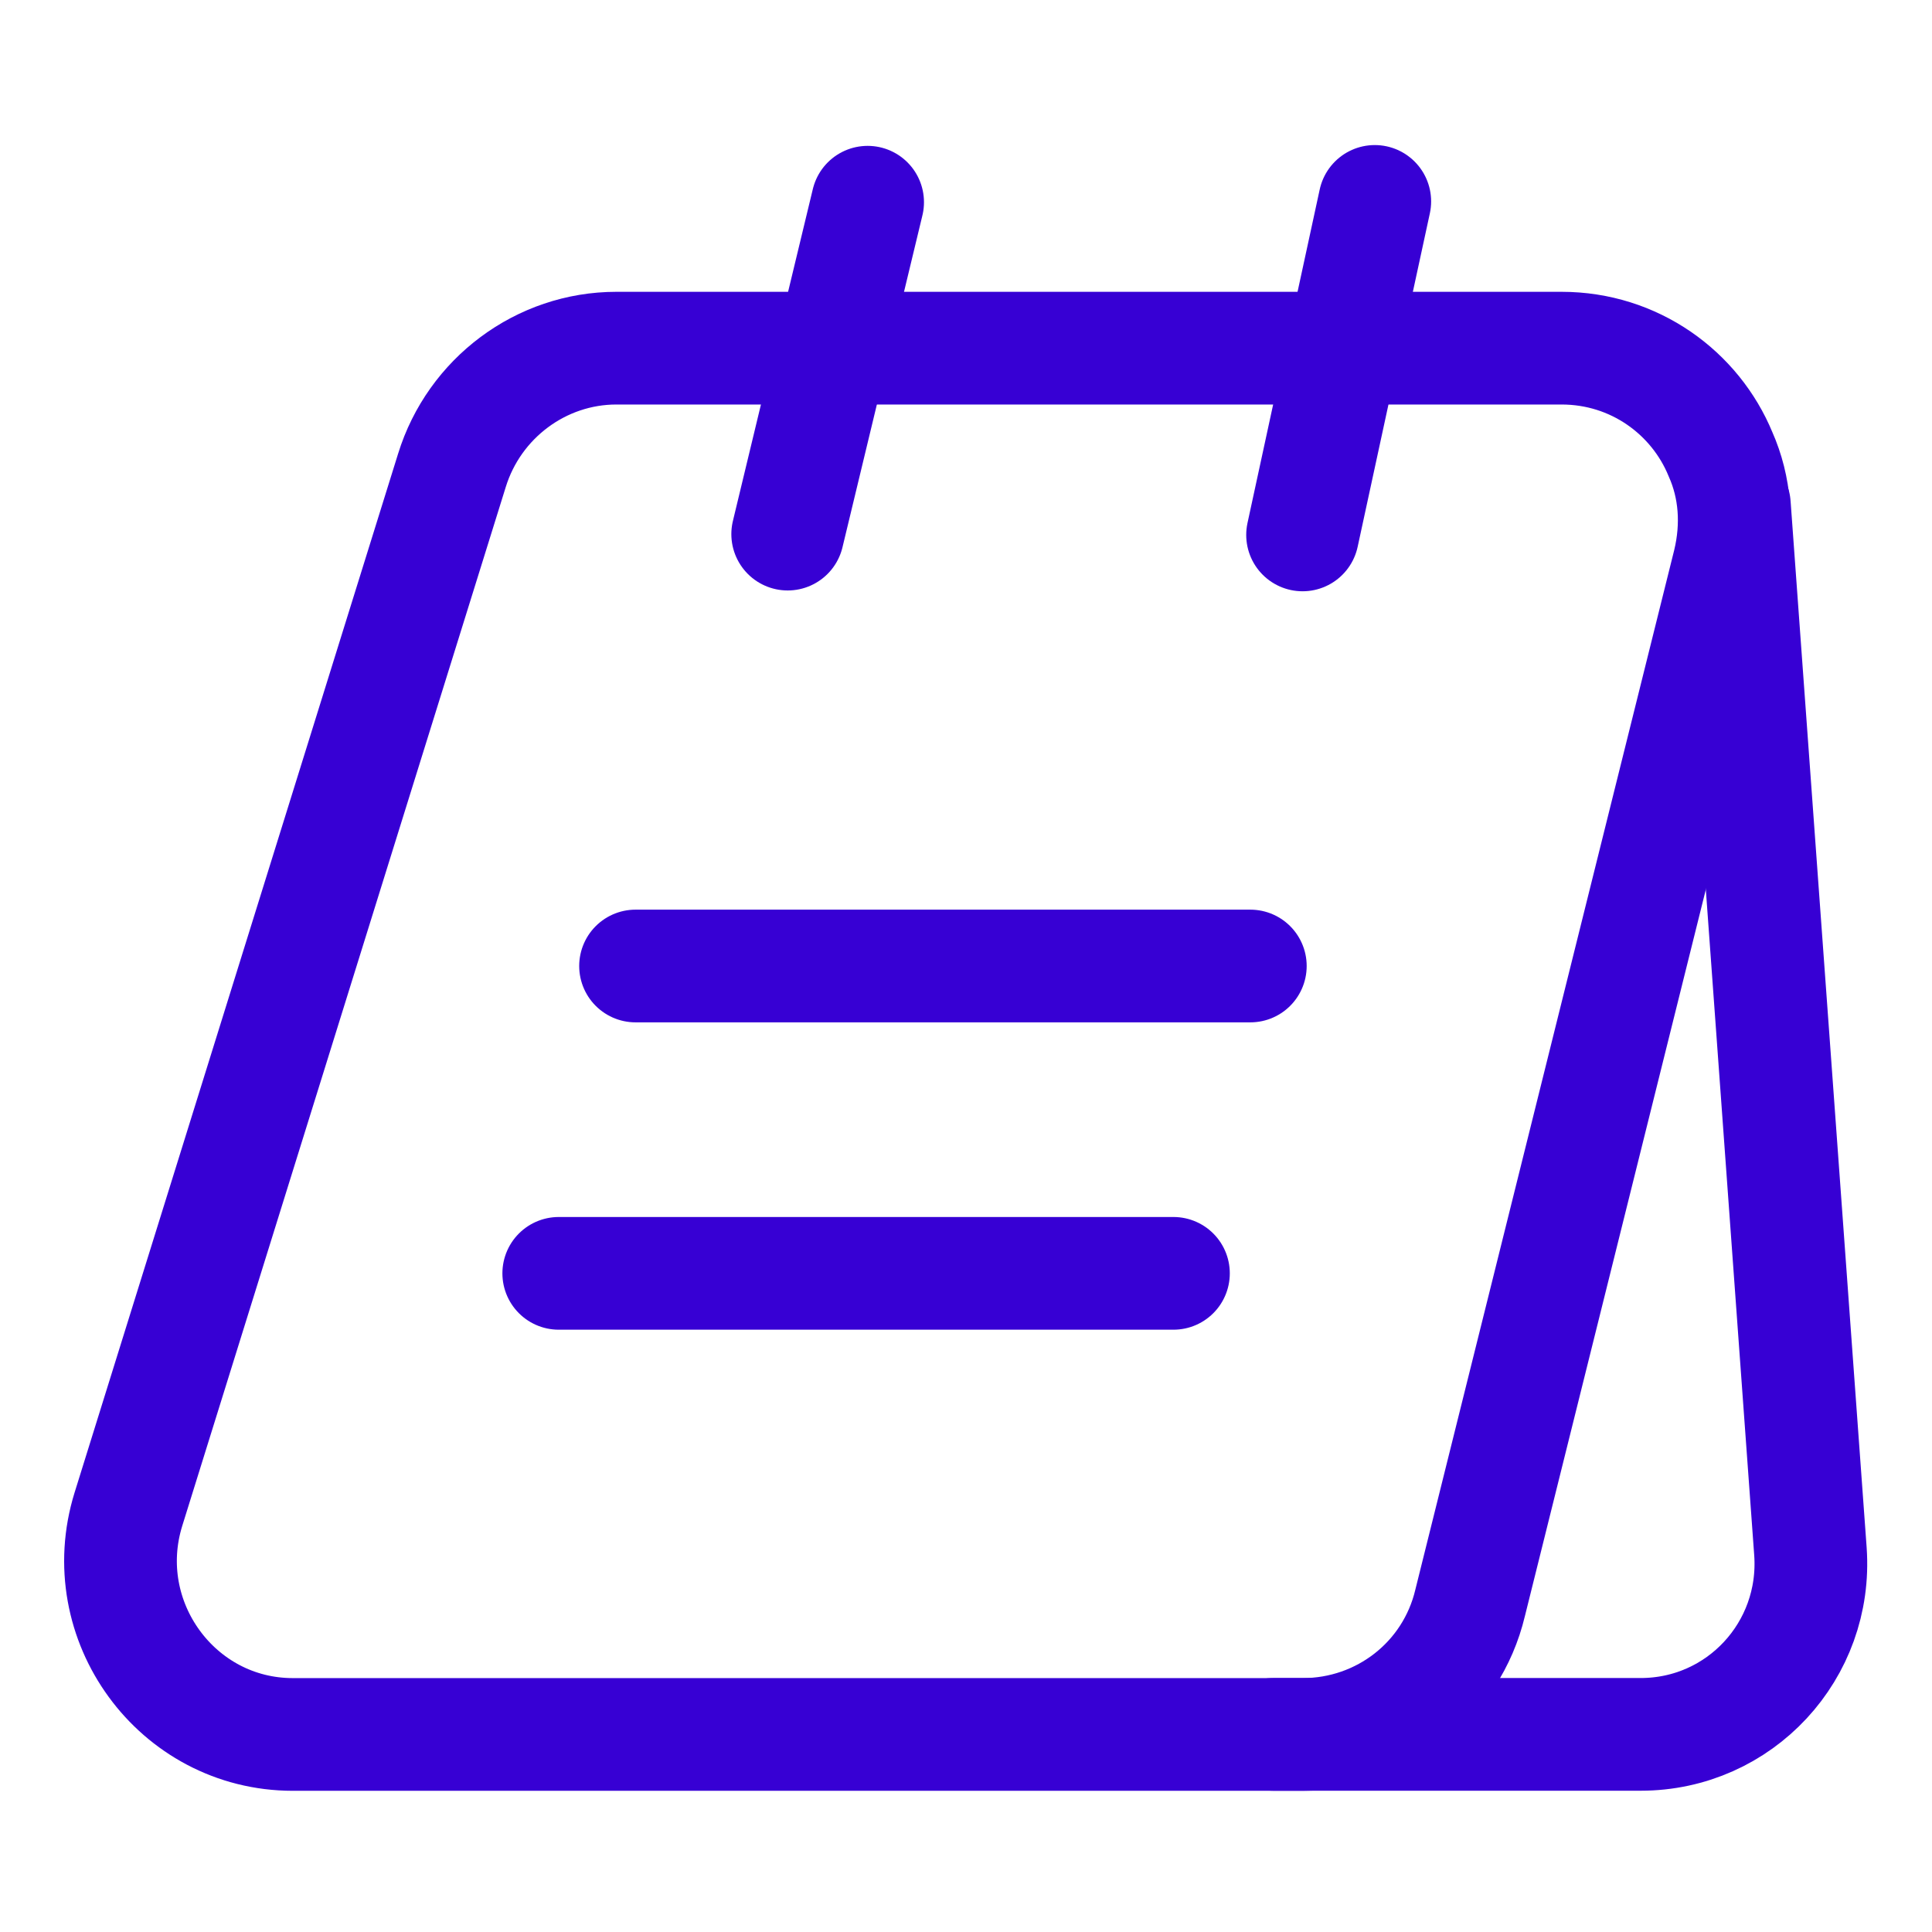
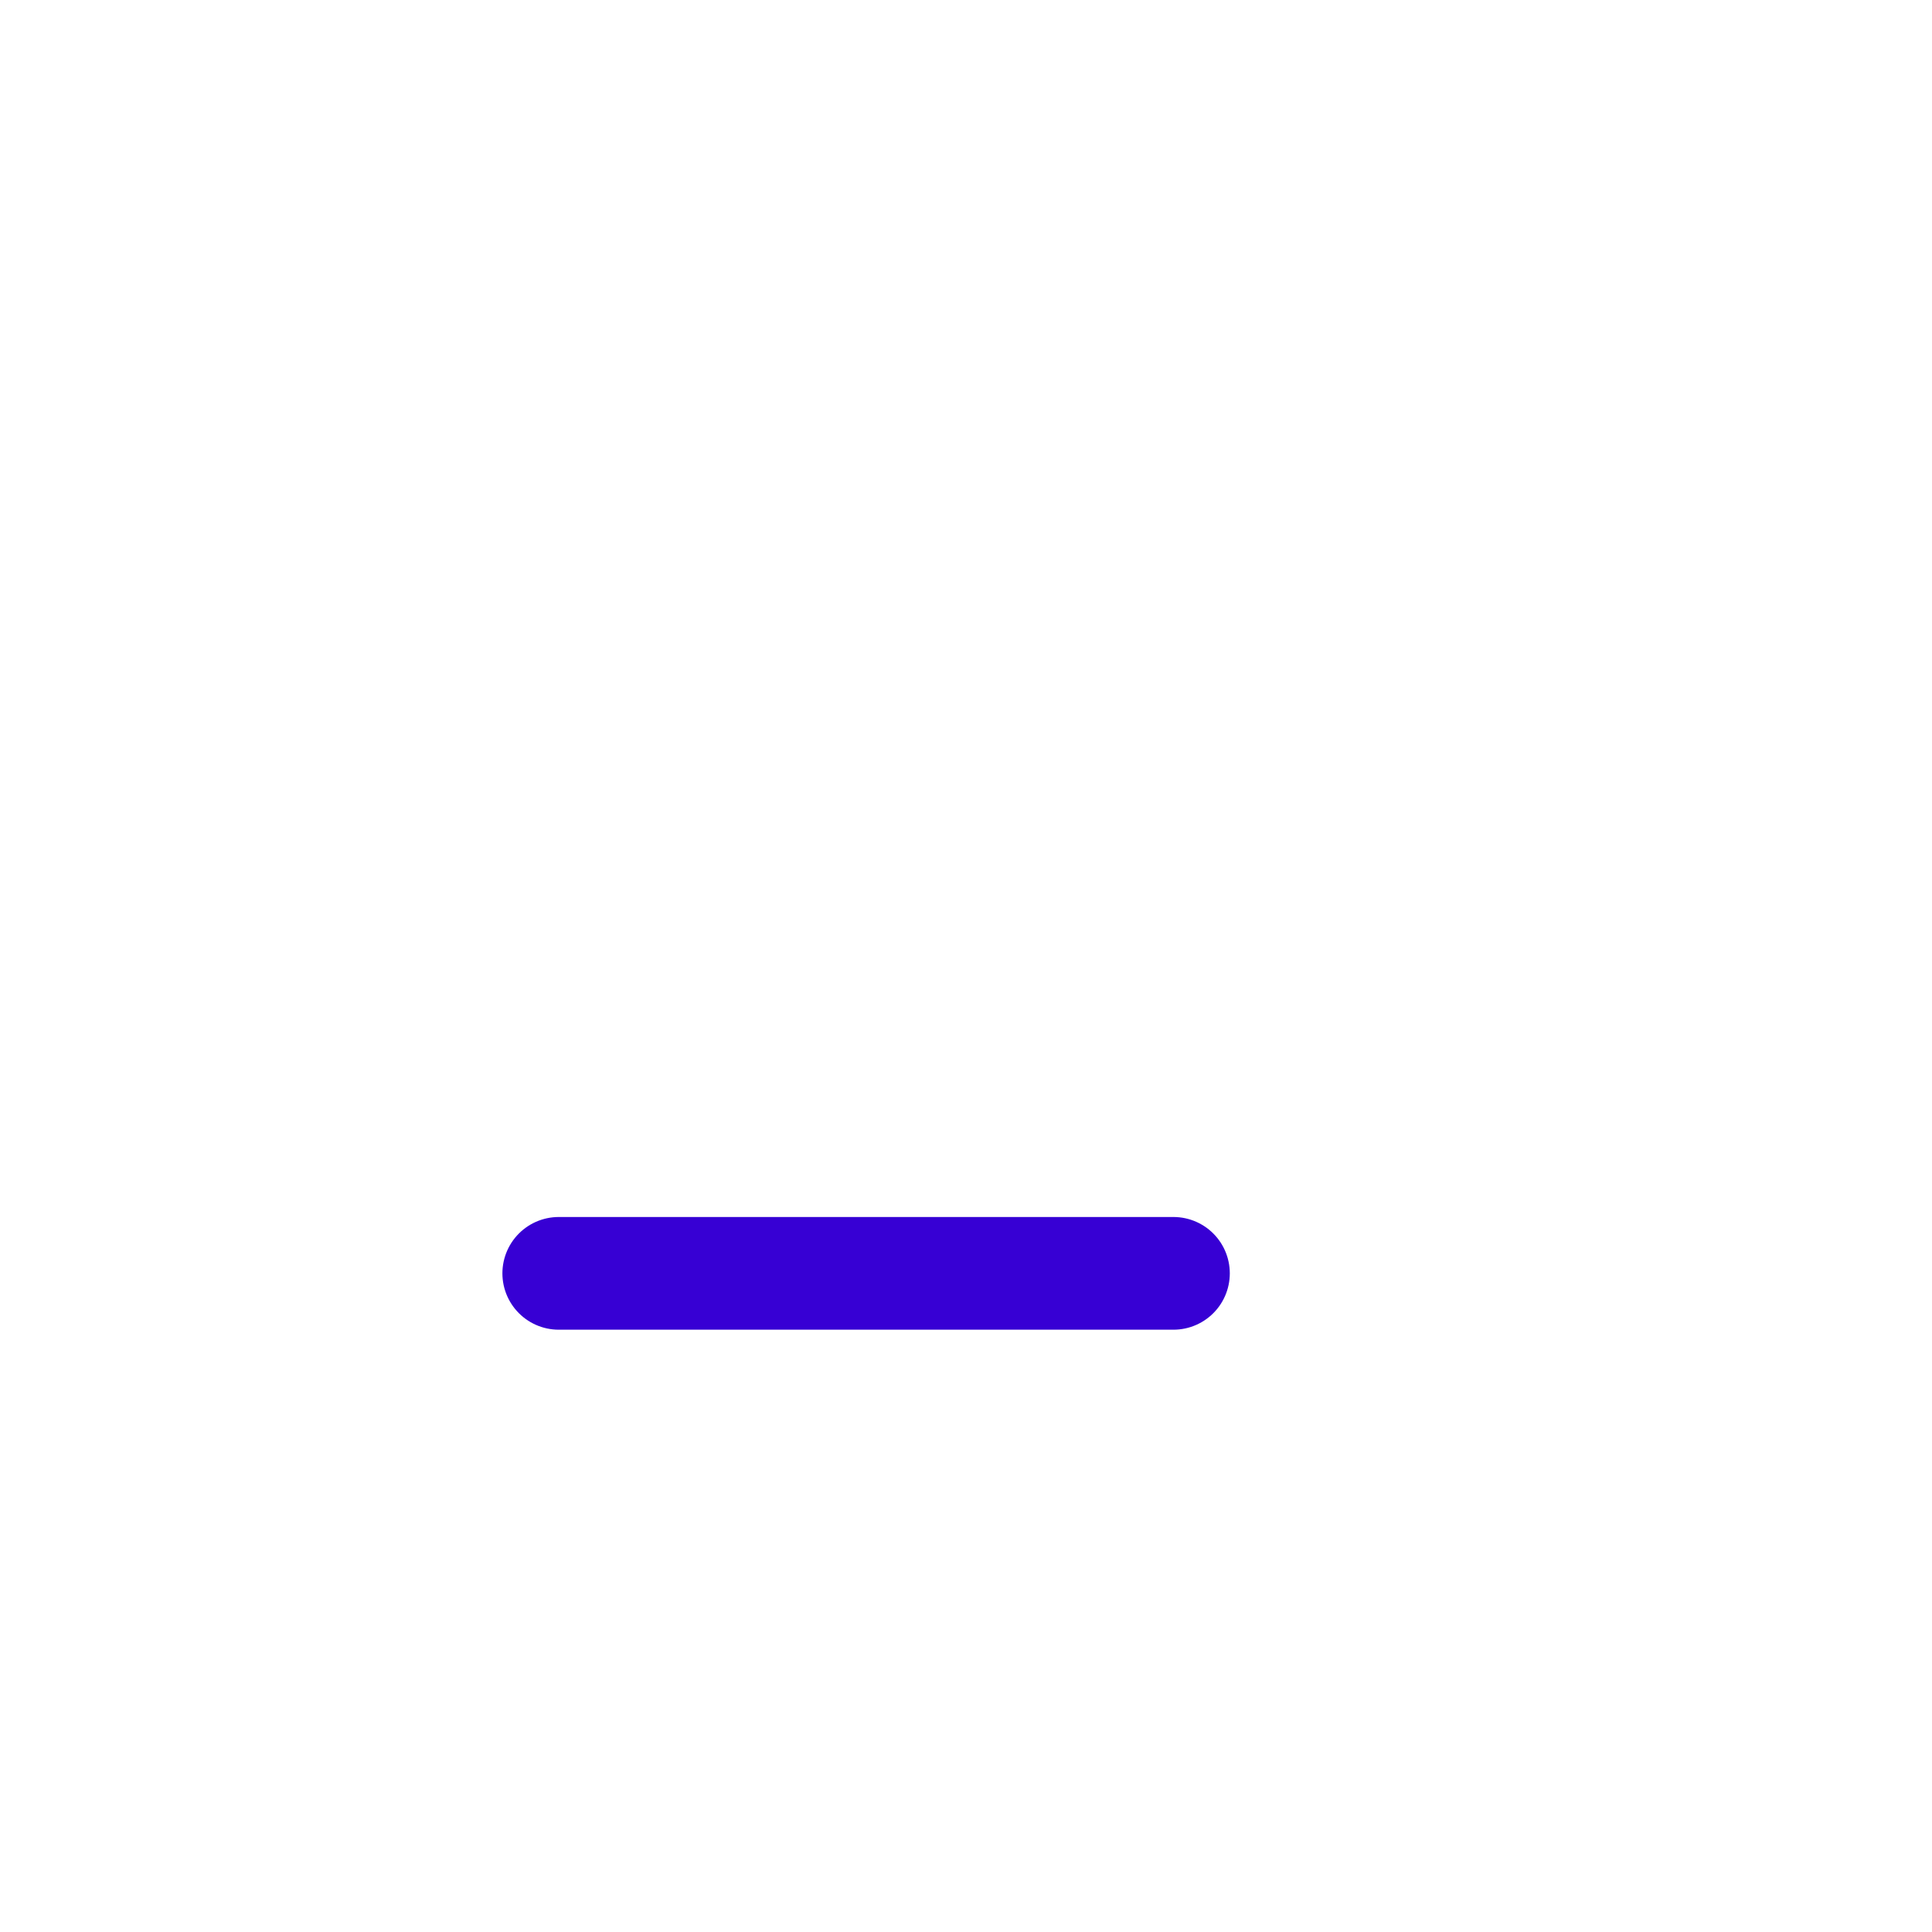
<svg xmlns="http://www.w3.org/2000/svg" width="24" height="24" viewBox="0 0 24 24" fill="none">
-   <path d="M21.478 6.998L18.262 19.913C18.032 20.877 17.173 21.546 16.181 21.546H3.638C2.197 21.546 1.166 20.133 1.595 18.749L5.614 5.843C5.891 4.946 6.721 4.325 7.657 4.325H19.398C20.304 4.325 21.058 4.879 21.373 5.643C21.555 6.053 21.593 6.521 21.478 6.998Z" stroke="#3700D4" stroke-width="1.4" stroke-miterlimit="10" />
-   <path d="M15.818 21.545H20.381C21.612 21.545 22.576 20.505 22.49 19.274L21.545 6.273" stroke="#3700D4" stroke-width="1.4" stroke-miterlimit="10" stroke-linecap="round" stroke-linejoin="round" />
-   <path d="M9.785 6.635L10.778 2.512" stroke="#3700D4" stroke-width="1.4" stroke-miterlimit="10" stroke-linecap="round" stroke-linejoin="round" />
-   <path d="M16.181 6.645L17.078 2.502" stroke="#3700D4" stroke-width="1.4" stroke-miterlimit="10" stroke-linecap="round" stroke-linejoin="round" />
-   <path d="M7.895 12H15.532" stroke="#3700D4" stroke-width="1.4" stroke-miterlimit="10" stroke-linecap="round" stroke-linejoin="round" />
  <path d="M6.941 15.818H14.577" stroke="#3700D4" stroke-width="1.4" stroke-miterlimit="10" stroke-linecap="round" stroke-linejoin="round" />
</svg>